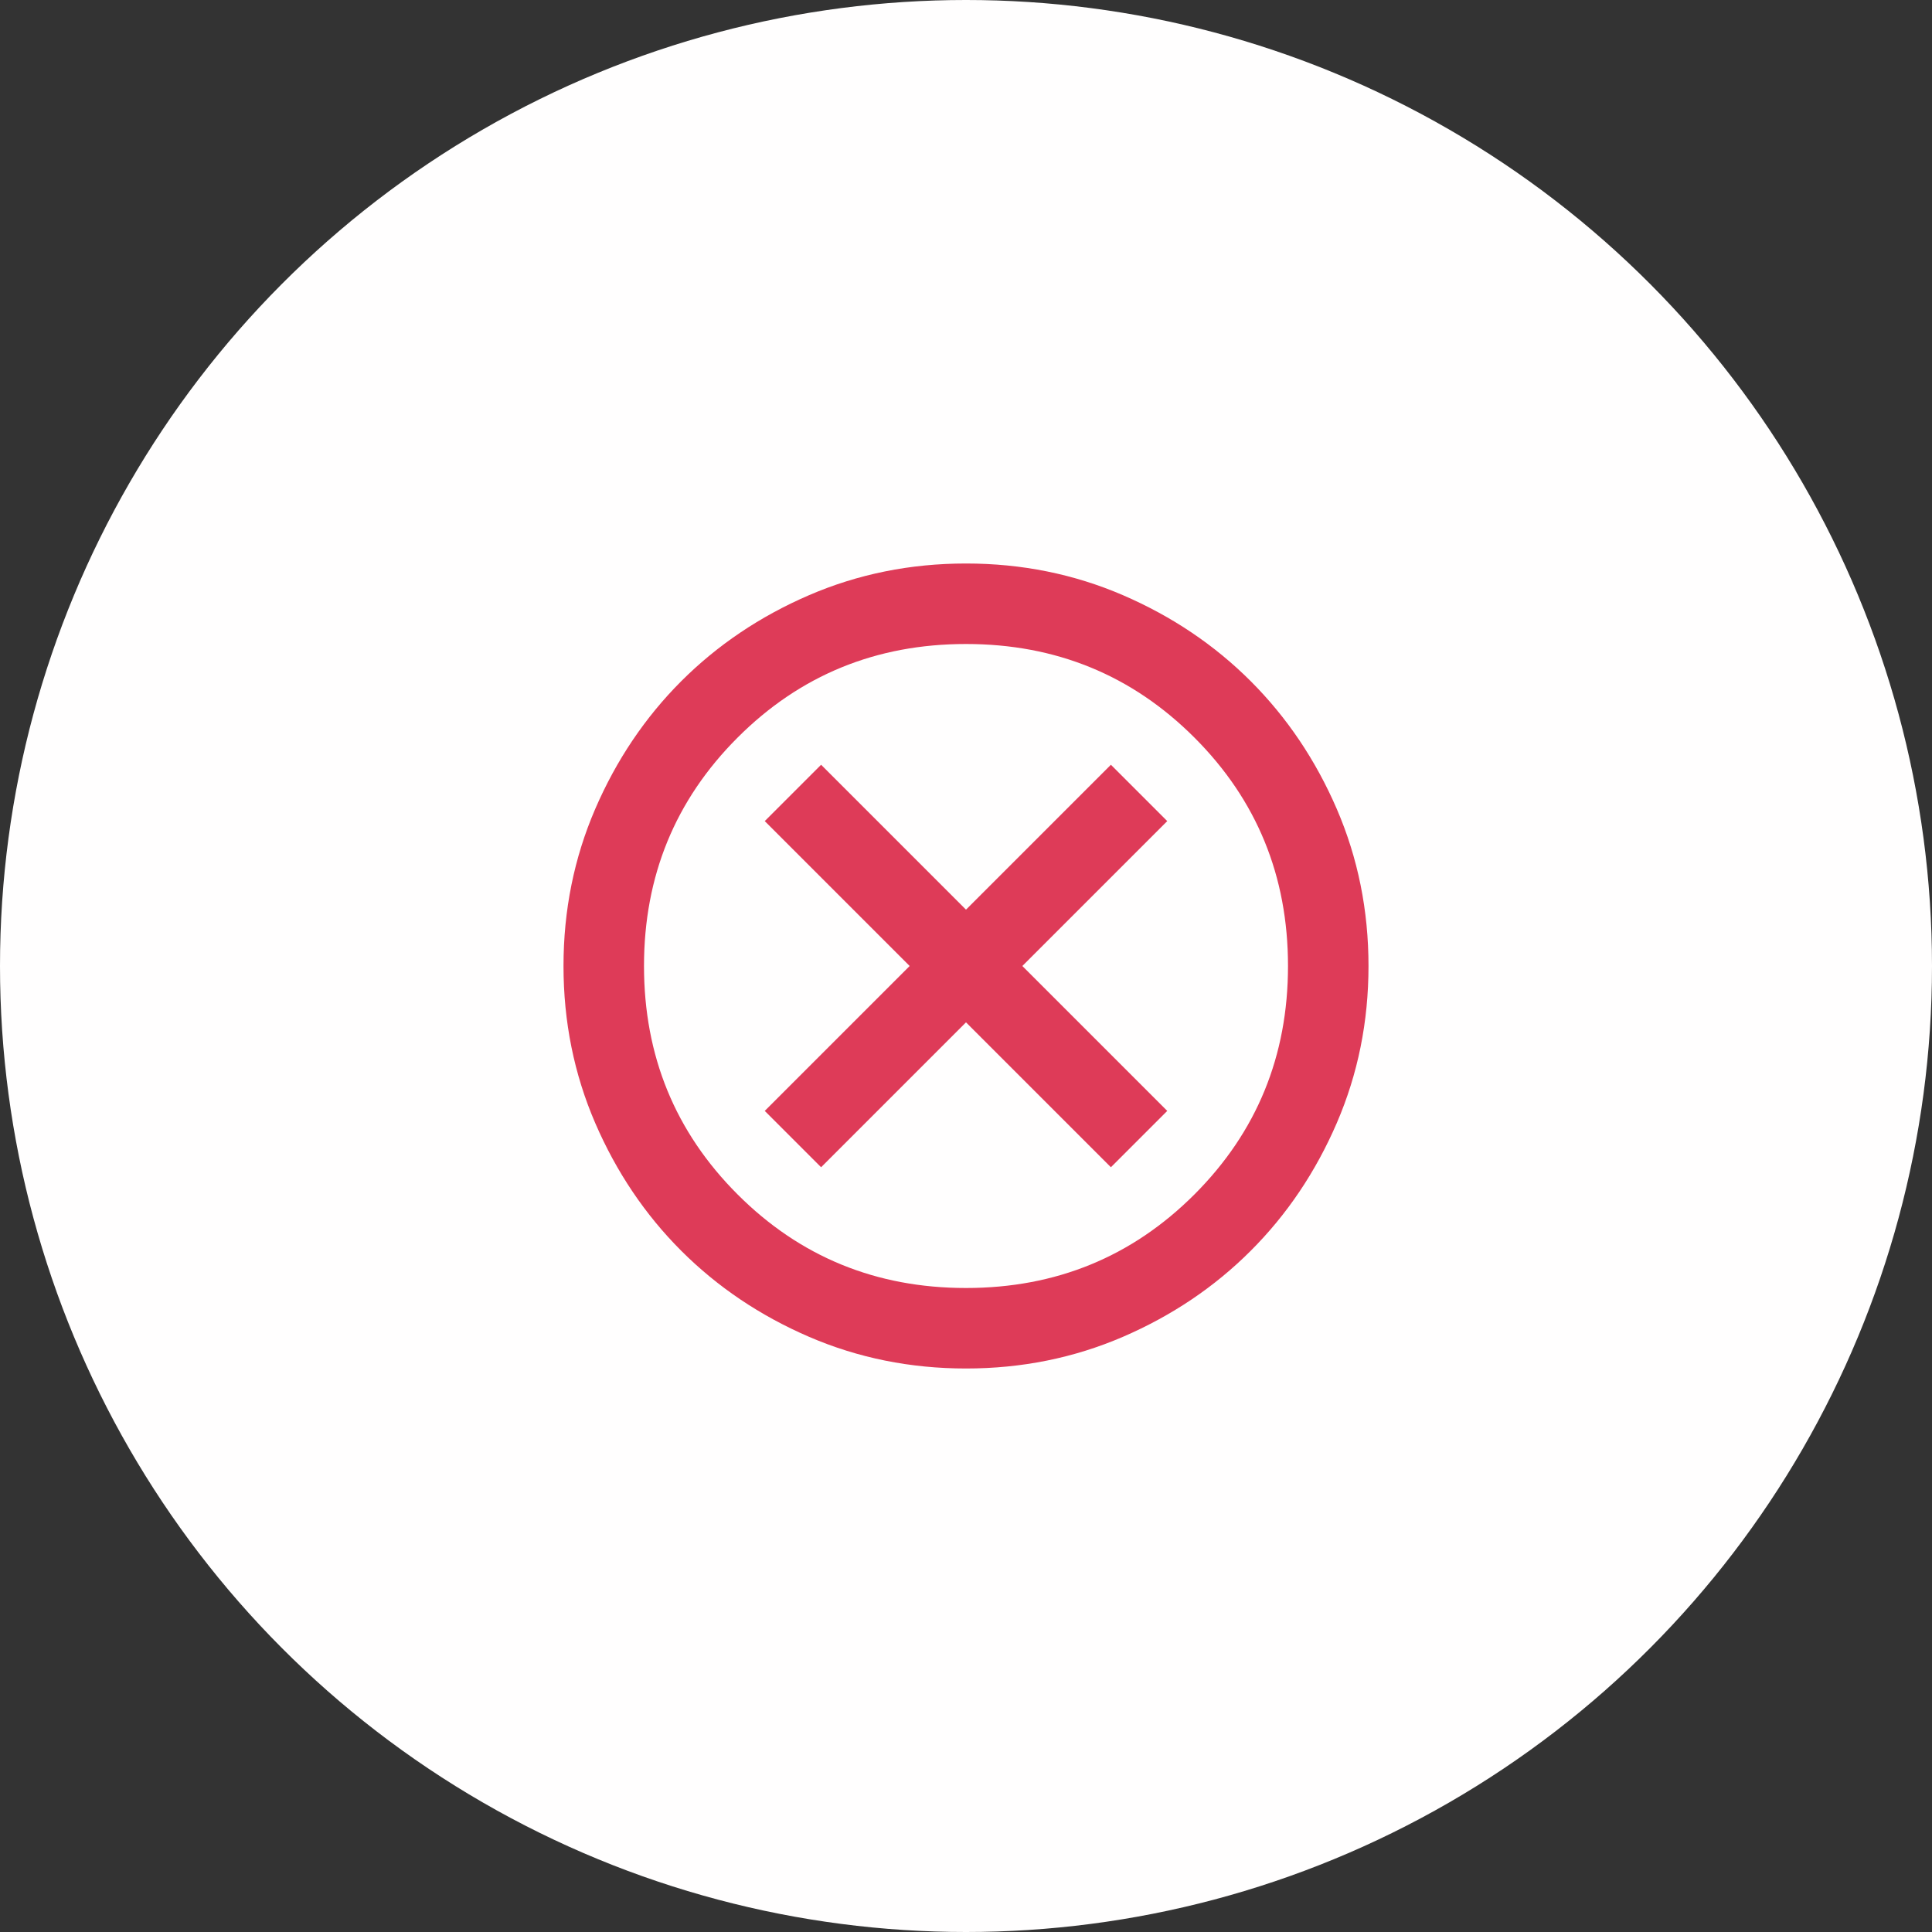
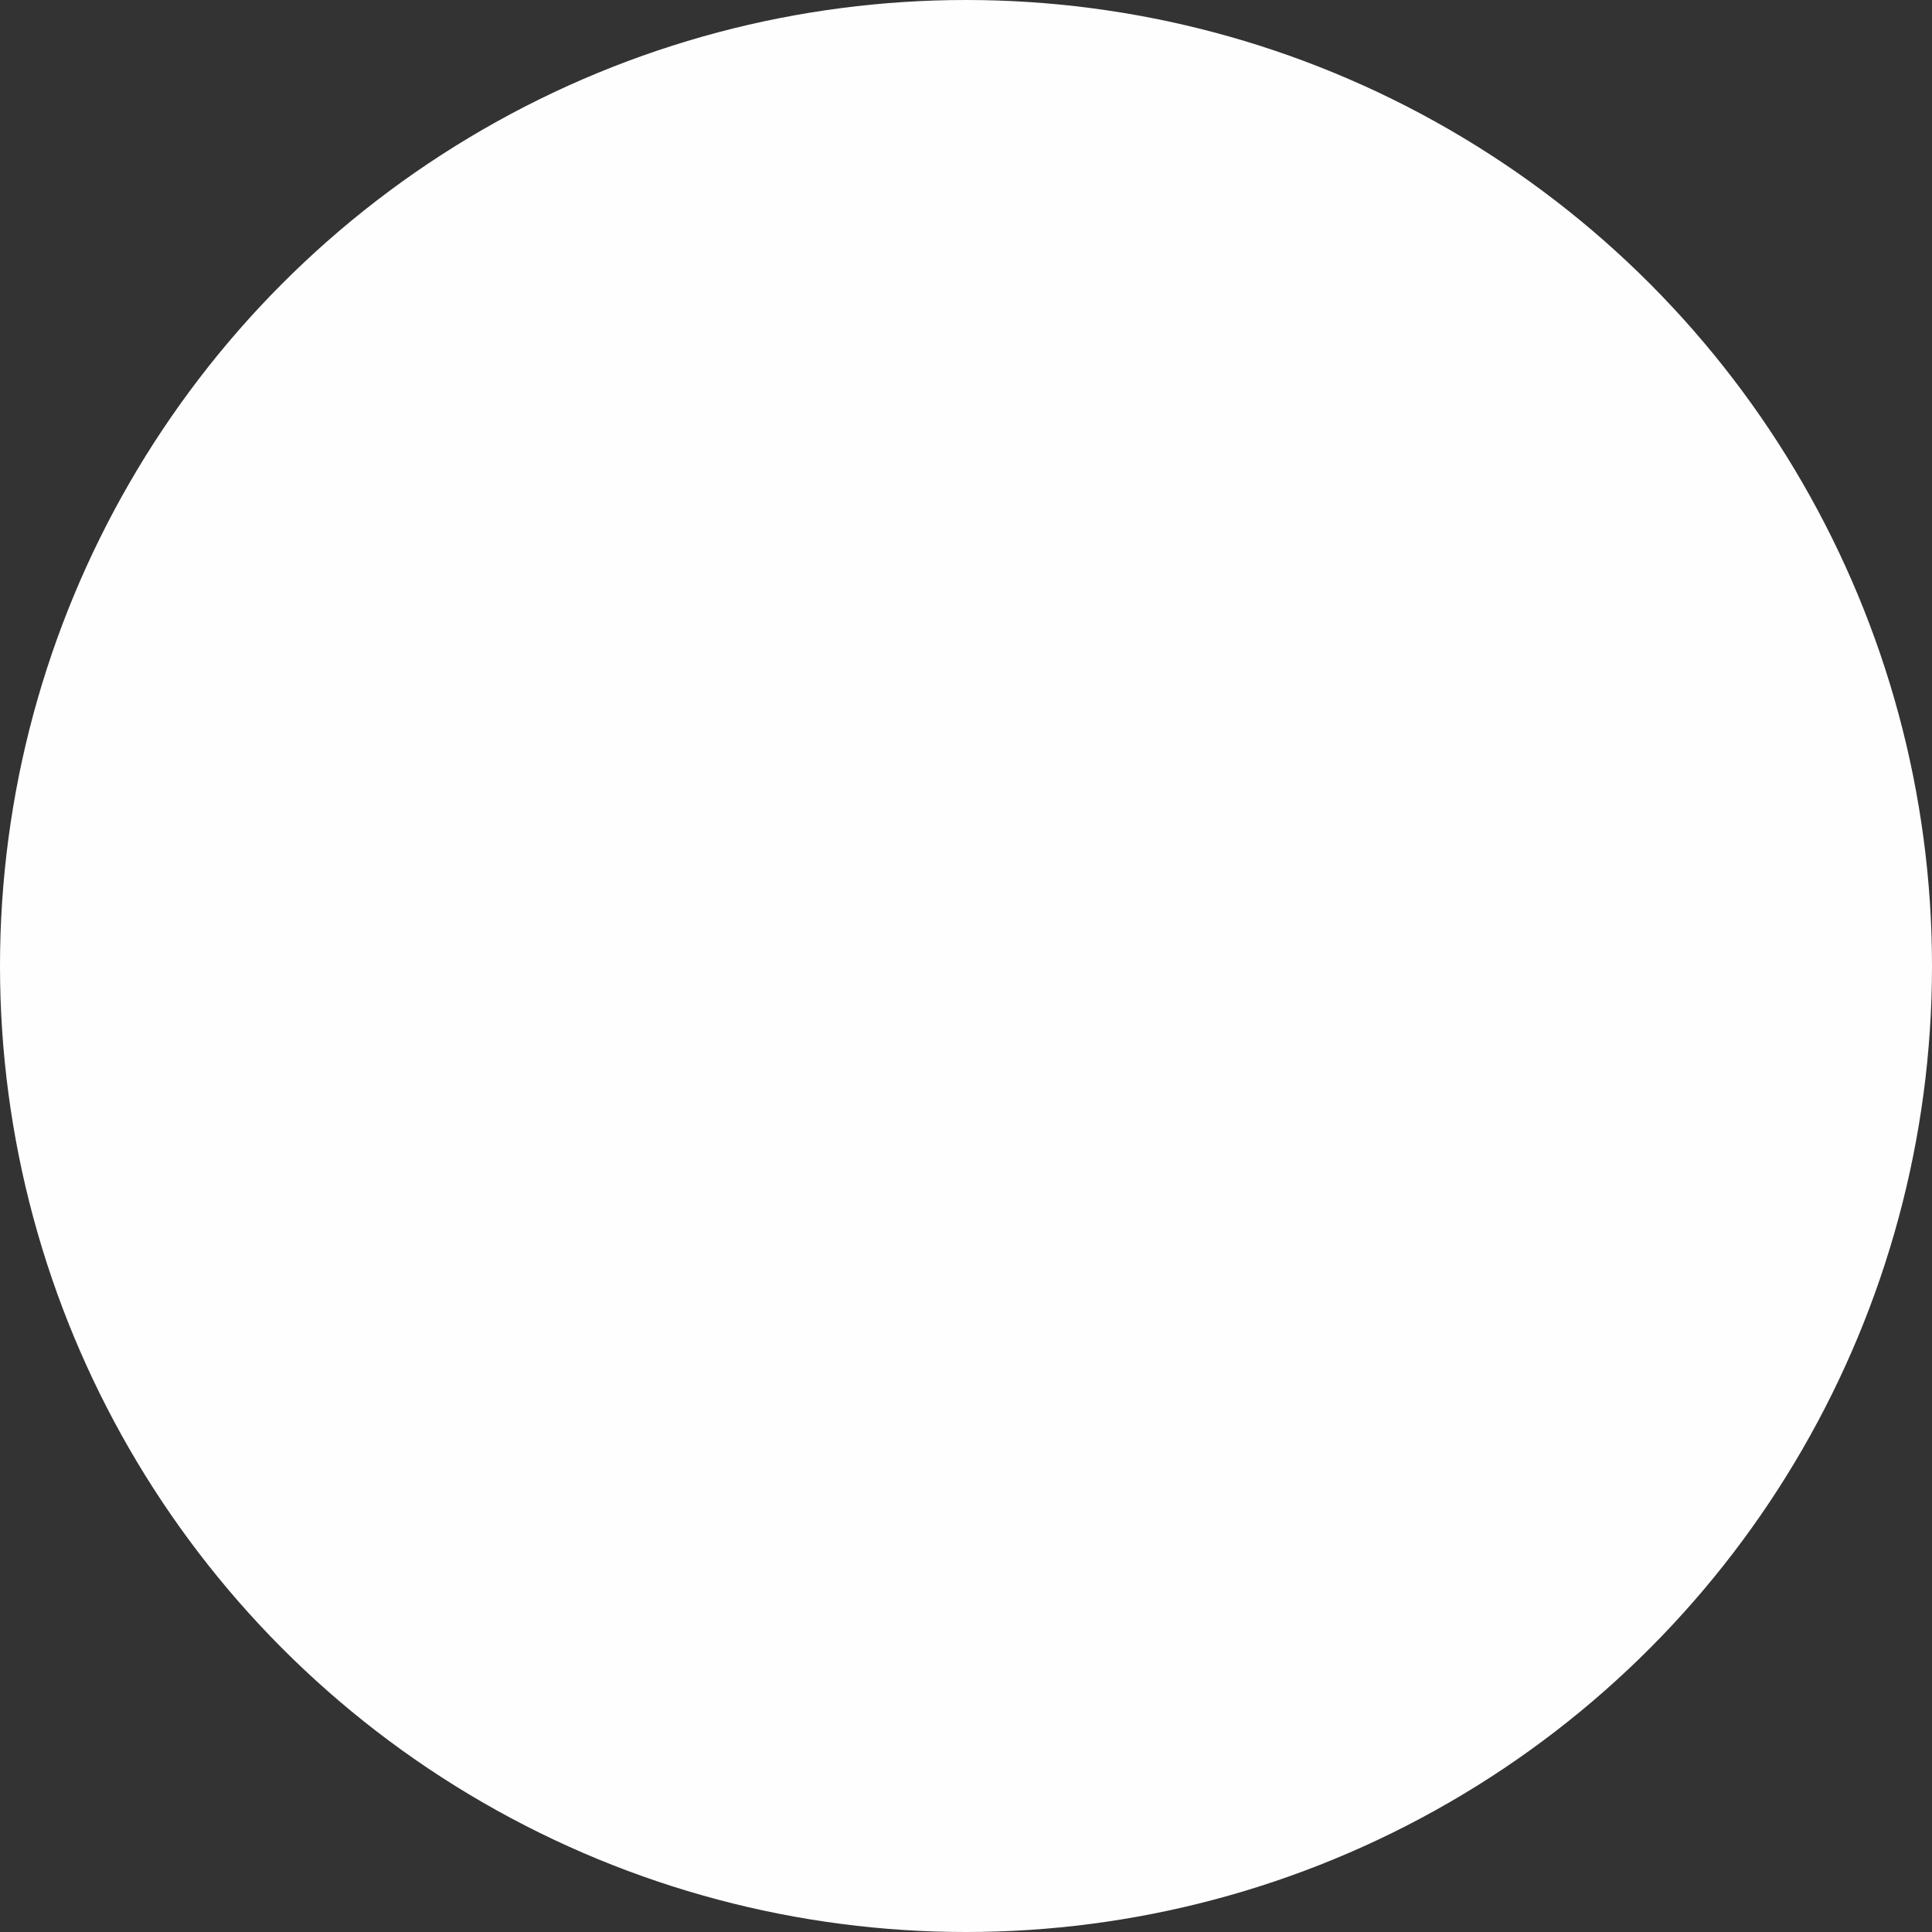
<svg xmlns="http://www.w3.org/2000/svg" width="72" height="72" viewBox="0 0 72 72" fill="none">
  <rect x="0" y="0" width="72" height="72" fill="#333333" stroke="none" />
  <circle cx="36" cy="36" r="36" fill="#FFFEFE" />
  <mask id="mask0_408_369" style="mask-type:alpha" maskUnits="userSpaceOnUse" x="18" y="18" width="36" height="36">
-     <rect x="18" y="18" width="36" height="36" fill="#D9D9D9" />
-   </mask>
+     </mask>
  <g mask="url(#mask0_408_369)">
    <path d="M30.6 43.5L36 38.1L41.4 43.5L43.5 41.4L38.1 36L43.5 30.6L41.4 28.5L36 33.9L30.6 28.5L28.5 30.6L33.9 36L28.5 41.4L30.6 43.5ZM36 51C33.925 51 31.975 50.606 30.15 49.819C28.325 49.031 26.738 47.962 25.387 46.612C24.038 45.263 22.969 43.675 22.181 41.85C21.394 40.025 21 38.075 21 36C21 33.925 21.394 31.975 22.181 30.15C22.969 28.325 24.038 26.738 25.387 25.387C26.738 24.038 28.325 22.969 30.15 22.181C31.975 21.394 33.925 21 36 21C38.075 21 40.025 21.394 41.85 22.181C43.675 22.969 45.263 24.038 46.612 25.387C47.962 26.738 49.031 28.325 49.819 30.15C50.606 31.975 51 33.925 51 36C51 38.075 50.606 40.025 49.819 41.85C49.031 43.675 47.962 45.263 46.612 46.612C45.263 47.962 43.675 49.031 41.85 49.819C40.025 50.606 38.075 51 36 51ZM36 48C39.35 48 42.188 46.837 44.513 44.513C46.837 42.188 48 39.35 48 36C48 32.65 46.837 29.812 44.513 27.488C42.188 25.163 39.35 24 36 24C32.65 24 29.812 25.163 27.488 27.488C25.163 29.812 24 32.65 24 36C24 39.35 25.163 42.188 27.488 44.513C29.812 46.837 32.65 48 36 48Z" fill="#DE3B58" />
  </g>
</svg>